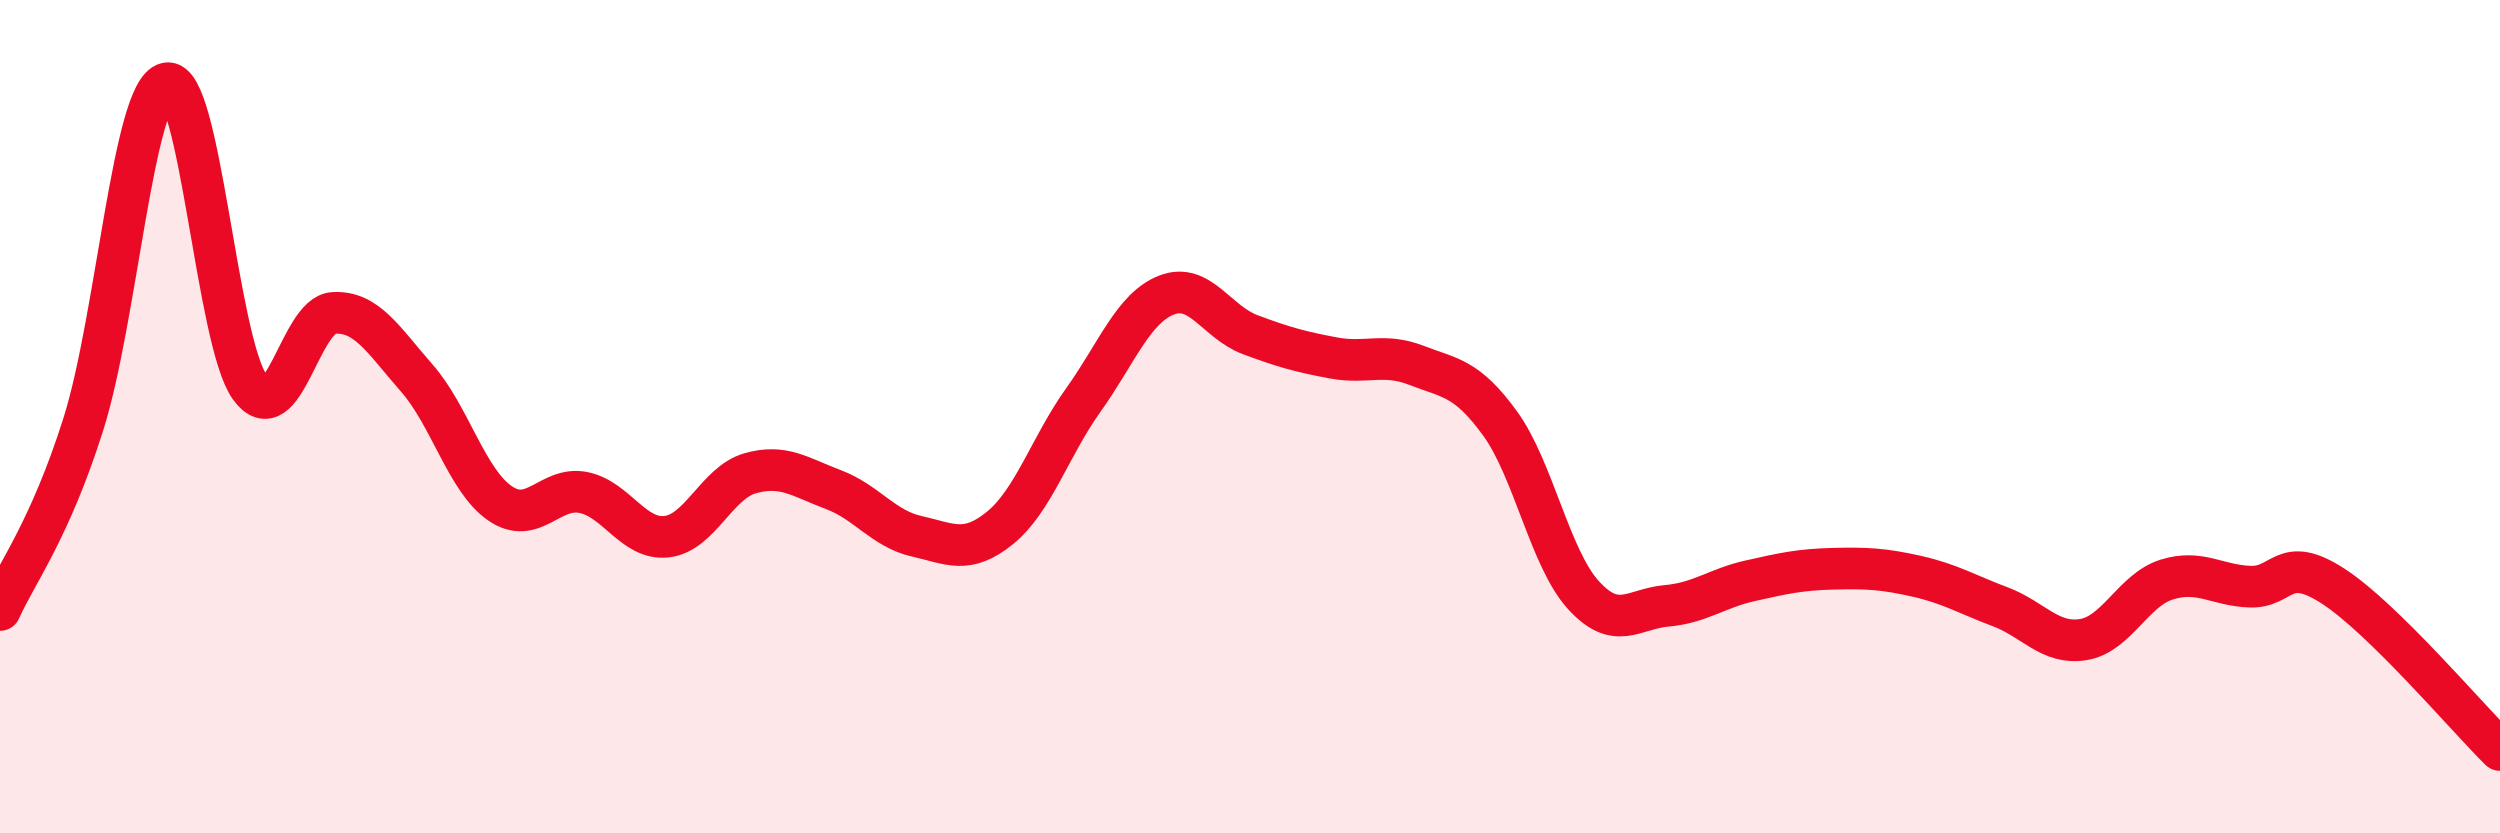
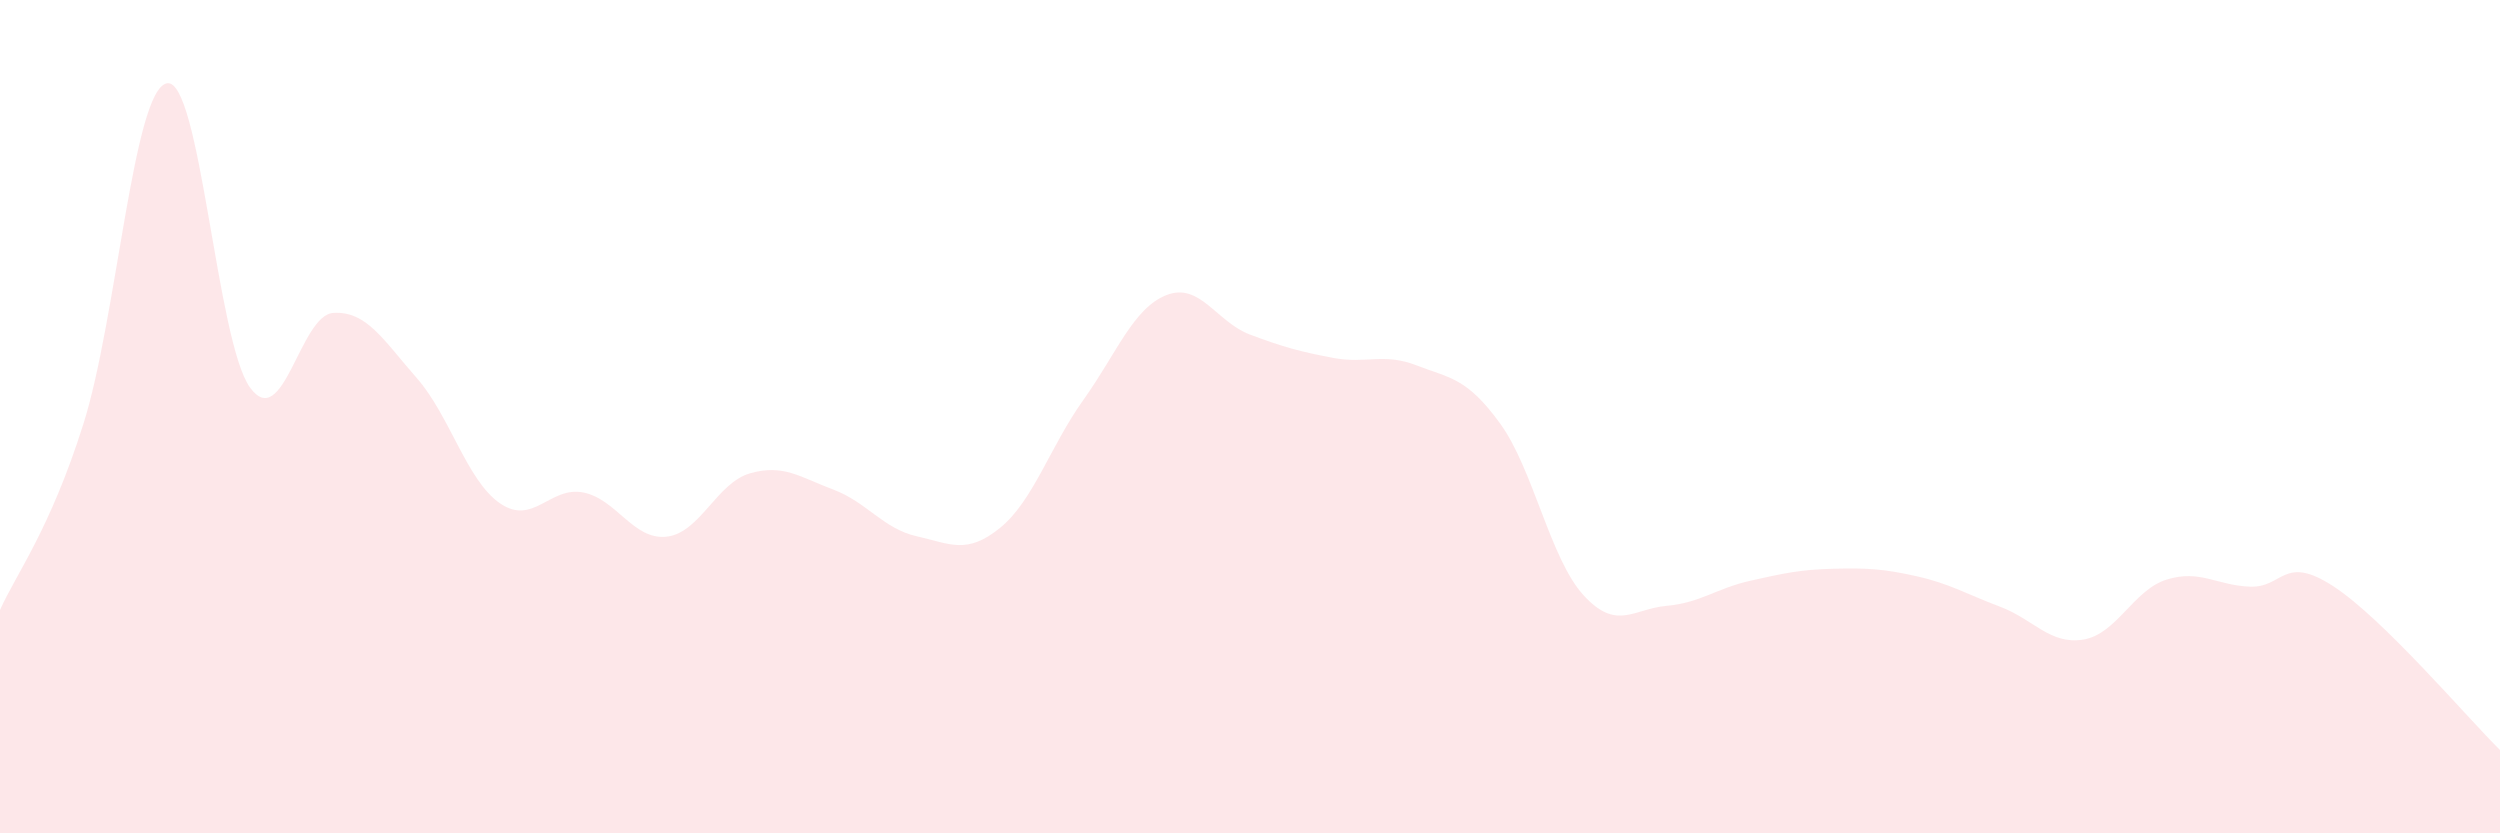
<svg xmlns="http://www.w3.org/2000/svg" width="60" height="20" viewBox="0 0 60 20">
  <path d="M 0,14.64 C 0.4,13.75 1.2,12.71 2,10.18 C 2.8,7.65 3.2,2.18 4,2 C 4.8,1.82 5.2,8.2 6,9.3 C 6.8,10.4 7.2,7.56 8,7.51 C 8.8,7.46 9.2,8.16 10,9.07 C 10.8,9.98 11.2,11.53 12,12.08 C 12.8,12.63 13.2,11.66 14,11.82 C 14.8,11.98 15.2,12.97 16,12.88 C 16.8,12.79 17.2,11.59 18,11.36 C 18.8,11.13 19.2,11.45 20,11.75 C 20.8,12.05 21.2,12.69 22,12.87 C 22.8,13.05 23.2,13.32 24,12.67 C 24.8,12.02 25.2,10.72 26,9.6 C 26.8,8.48 27.2,7.39 28,7.08 C 28.8,6.77 29.2,7.73 30,8.03 C 30.8,8.33 31.2,8.44 32,8.59 C 32.8,8.74 33.2,8.46 34,8.77 C 34.8,9.08 35.2,9.06 36,10.16 C 36.8,11.26 37.2,13.4 38,14.28 C 38.8,15.16 39.2,14.61 40,14.54 C 40.8,14.47 41.2,14.12 42,13.94 C 42.8,13.76 43.2,13.67 44,13.65 C 44.8,13.63 45.2,13.65 46,13.83 C 46.8,14.01 47.2,14.26 48,14.56 C 48.8,14.86 49.2,15.48 50,15.35 C 50.8,15.22 51.2,14.16 52,13.91 C 52.8,13.66 53.2,14.05 54,14.08 C 54.8,14.11 54.8,13.29 56,14.07 C 57.2,14.85 59.2,17.21 60,18L60 20L0 20Z" fill="#EB0A25" opacity="0.1" stroke-linecap="round" stroke-linejoin="round" />
-   <path d="M 0,14.64 C 0.4,13.75 1.2,12.71 2,10.18 C 2.8,7.65 3.2,2.18 4,2 C 4.8,1.82 5.2,8.2 6,9.3 C 6.8,10.4 7.2,7.56 8,7.51 C 8.8,7.46 9.2,8.16 10,9.07 C 10.8,9.98 11.2,11.53 12,12.08 C 12.8,12.63 13.2,11.66 14,11.82 C 14.8,11.98 15.2,12.97 16,12.88 C 16.8,12.79 17.2,11.59 18,11.36 C 18.8,11.13 19.2,11.45 20,11.75 C 20.8,12.05 21.2,12.69 22,12.87 C 22.8,13.05 23.2,13.32 24,12.67 C 24.8,12.02 25.2,10.72 26,9.6 C 26.8,8.48 27.2,7.39 28,7.08 C 28.8,6.77 29.2,7.73 30,8.03 C 30.8,8.33 31.2,8.44 32,8.59 C 32.8,8.74 33.2,8.46 34,8.77 C 34.8,9.08 35.2,9.06 36,10.16 C 36.8,11.26 37.2,13.4 38,14.28 C 38.8,15.16 39.2,14.61 40,14.54 C 40.8,14.47 41.2,14.12 42,13.94 C 42.8,13.76 43.2,13.67 44,13.65 C 44.8,13.63 45.2,13.65 46,13.83 C 46.8,14.01 47.2,14.26 48,14.56 C 48.8,14.86 49.2,15.48 50,15.35 C 50.8,15.22 51.2,14.16 52,13.91 C 52.8,13.66 53.2,14.05 54,14.08 C 54.8,14.11 54.8,13.29 56,14.07 C 57.2,14.85 59.2,17.21 60,18" stroke="#EB0A25" stroke-width="1" fill="none" stroke-linecap="round" stroke-linejoin="round" />
</svg>